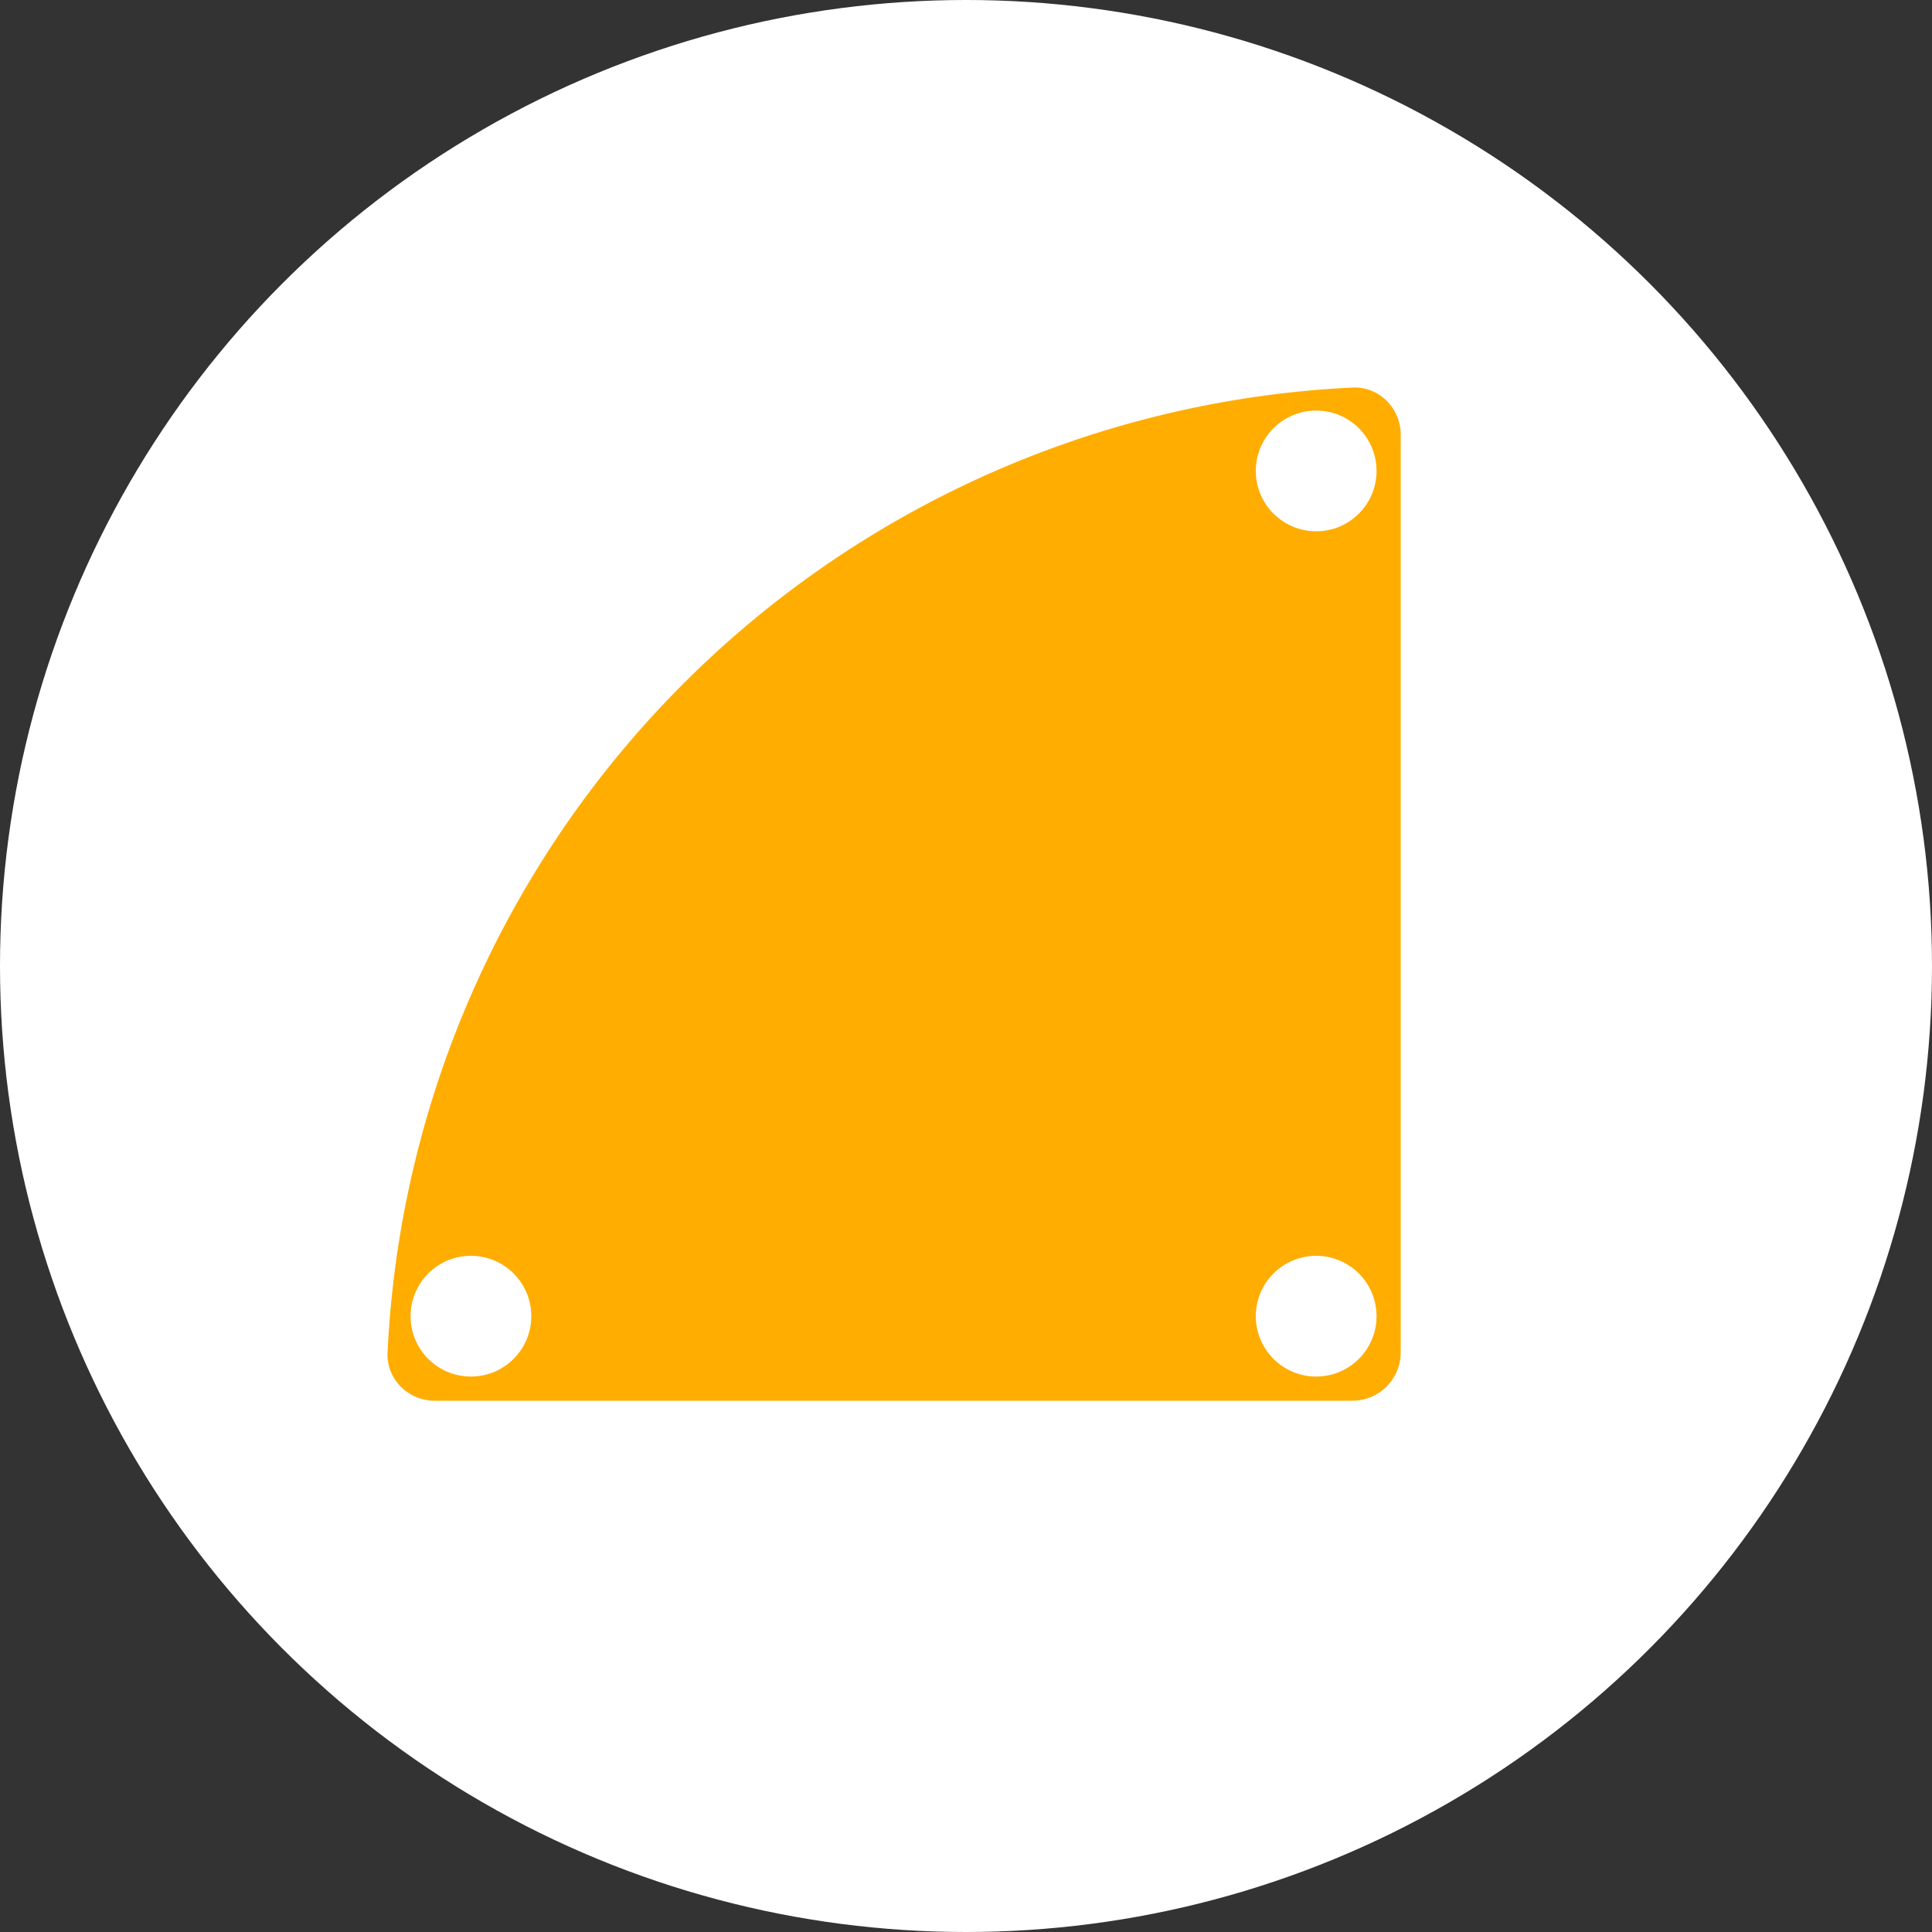
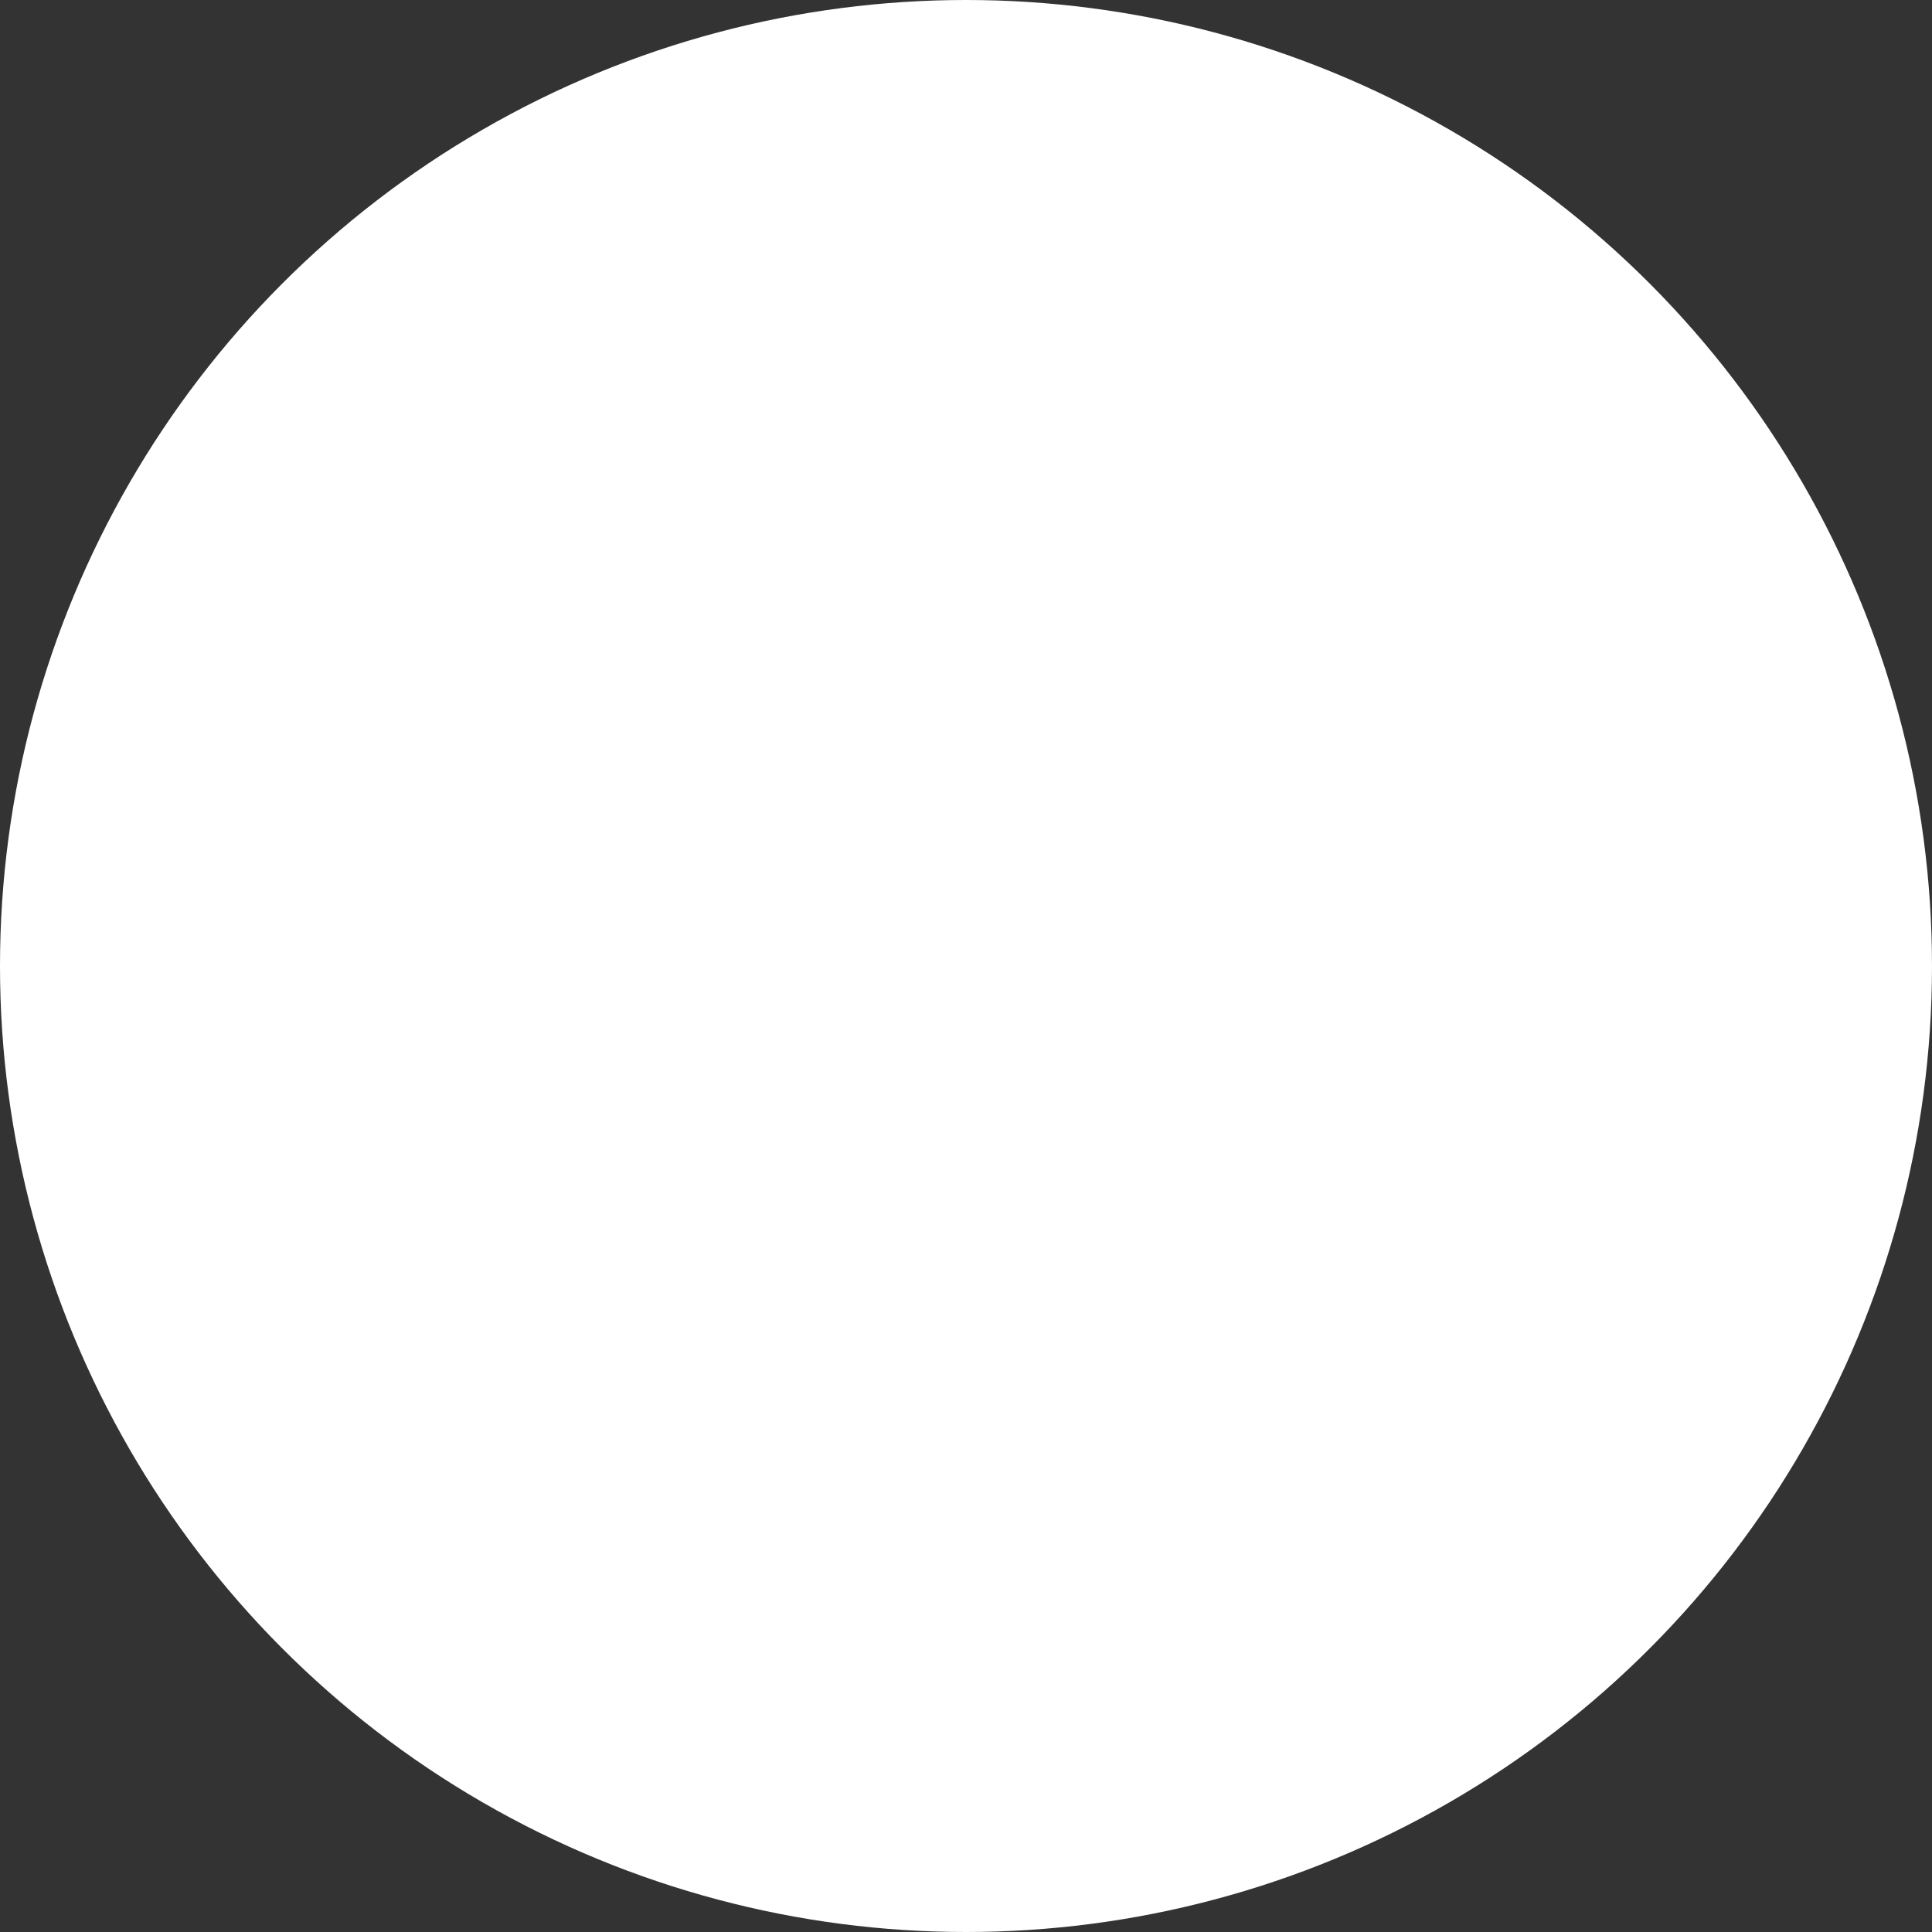
<svg xmlns="http://www.w3.org/2000/svg" fill="none" viewBox="0 0 80 80" height="80" width="80">
  <rect x="0" y="0" width="80" height="80" fill="#333333" stroke="none" />
  <circle fill="white" r="40" cy="40" cx="40" />
-   <path fill="#FFAD00" d="M58 18C58 16.895 57.104 15.995 56.001 16.048C51.168 16.278 46.406 17.342 41.927 19.197C36.832 21.308 32.202 24.401 28.302 28.302C24.401 32.202 21.308 36.832 19.197 41.927C17.342 46.406 16.278 51.168 16.048 56.001C15.995 57.104 16.895 58 18 58L56 58C57.105 58 58 57.105 58 56L58 18Z" />
-   <circle fill="white" r="2.5" cy="19.5" cx="54.5" />
-   <circle fill="white" r="2.5" cy="54.5" cx="54.5" />
-   <circle fill="white" r="2.5" cy="54.5" cx="19.5" />
</svg>